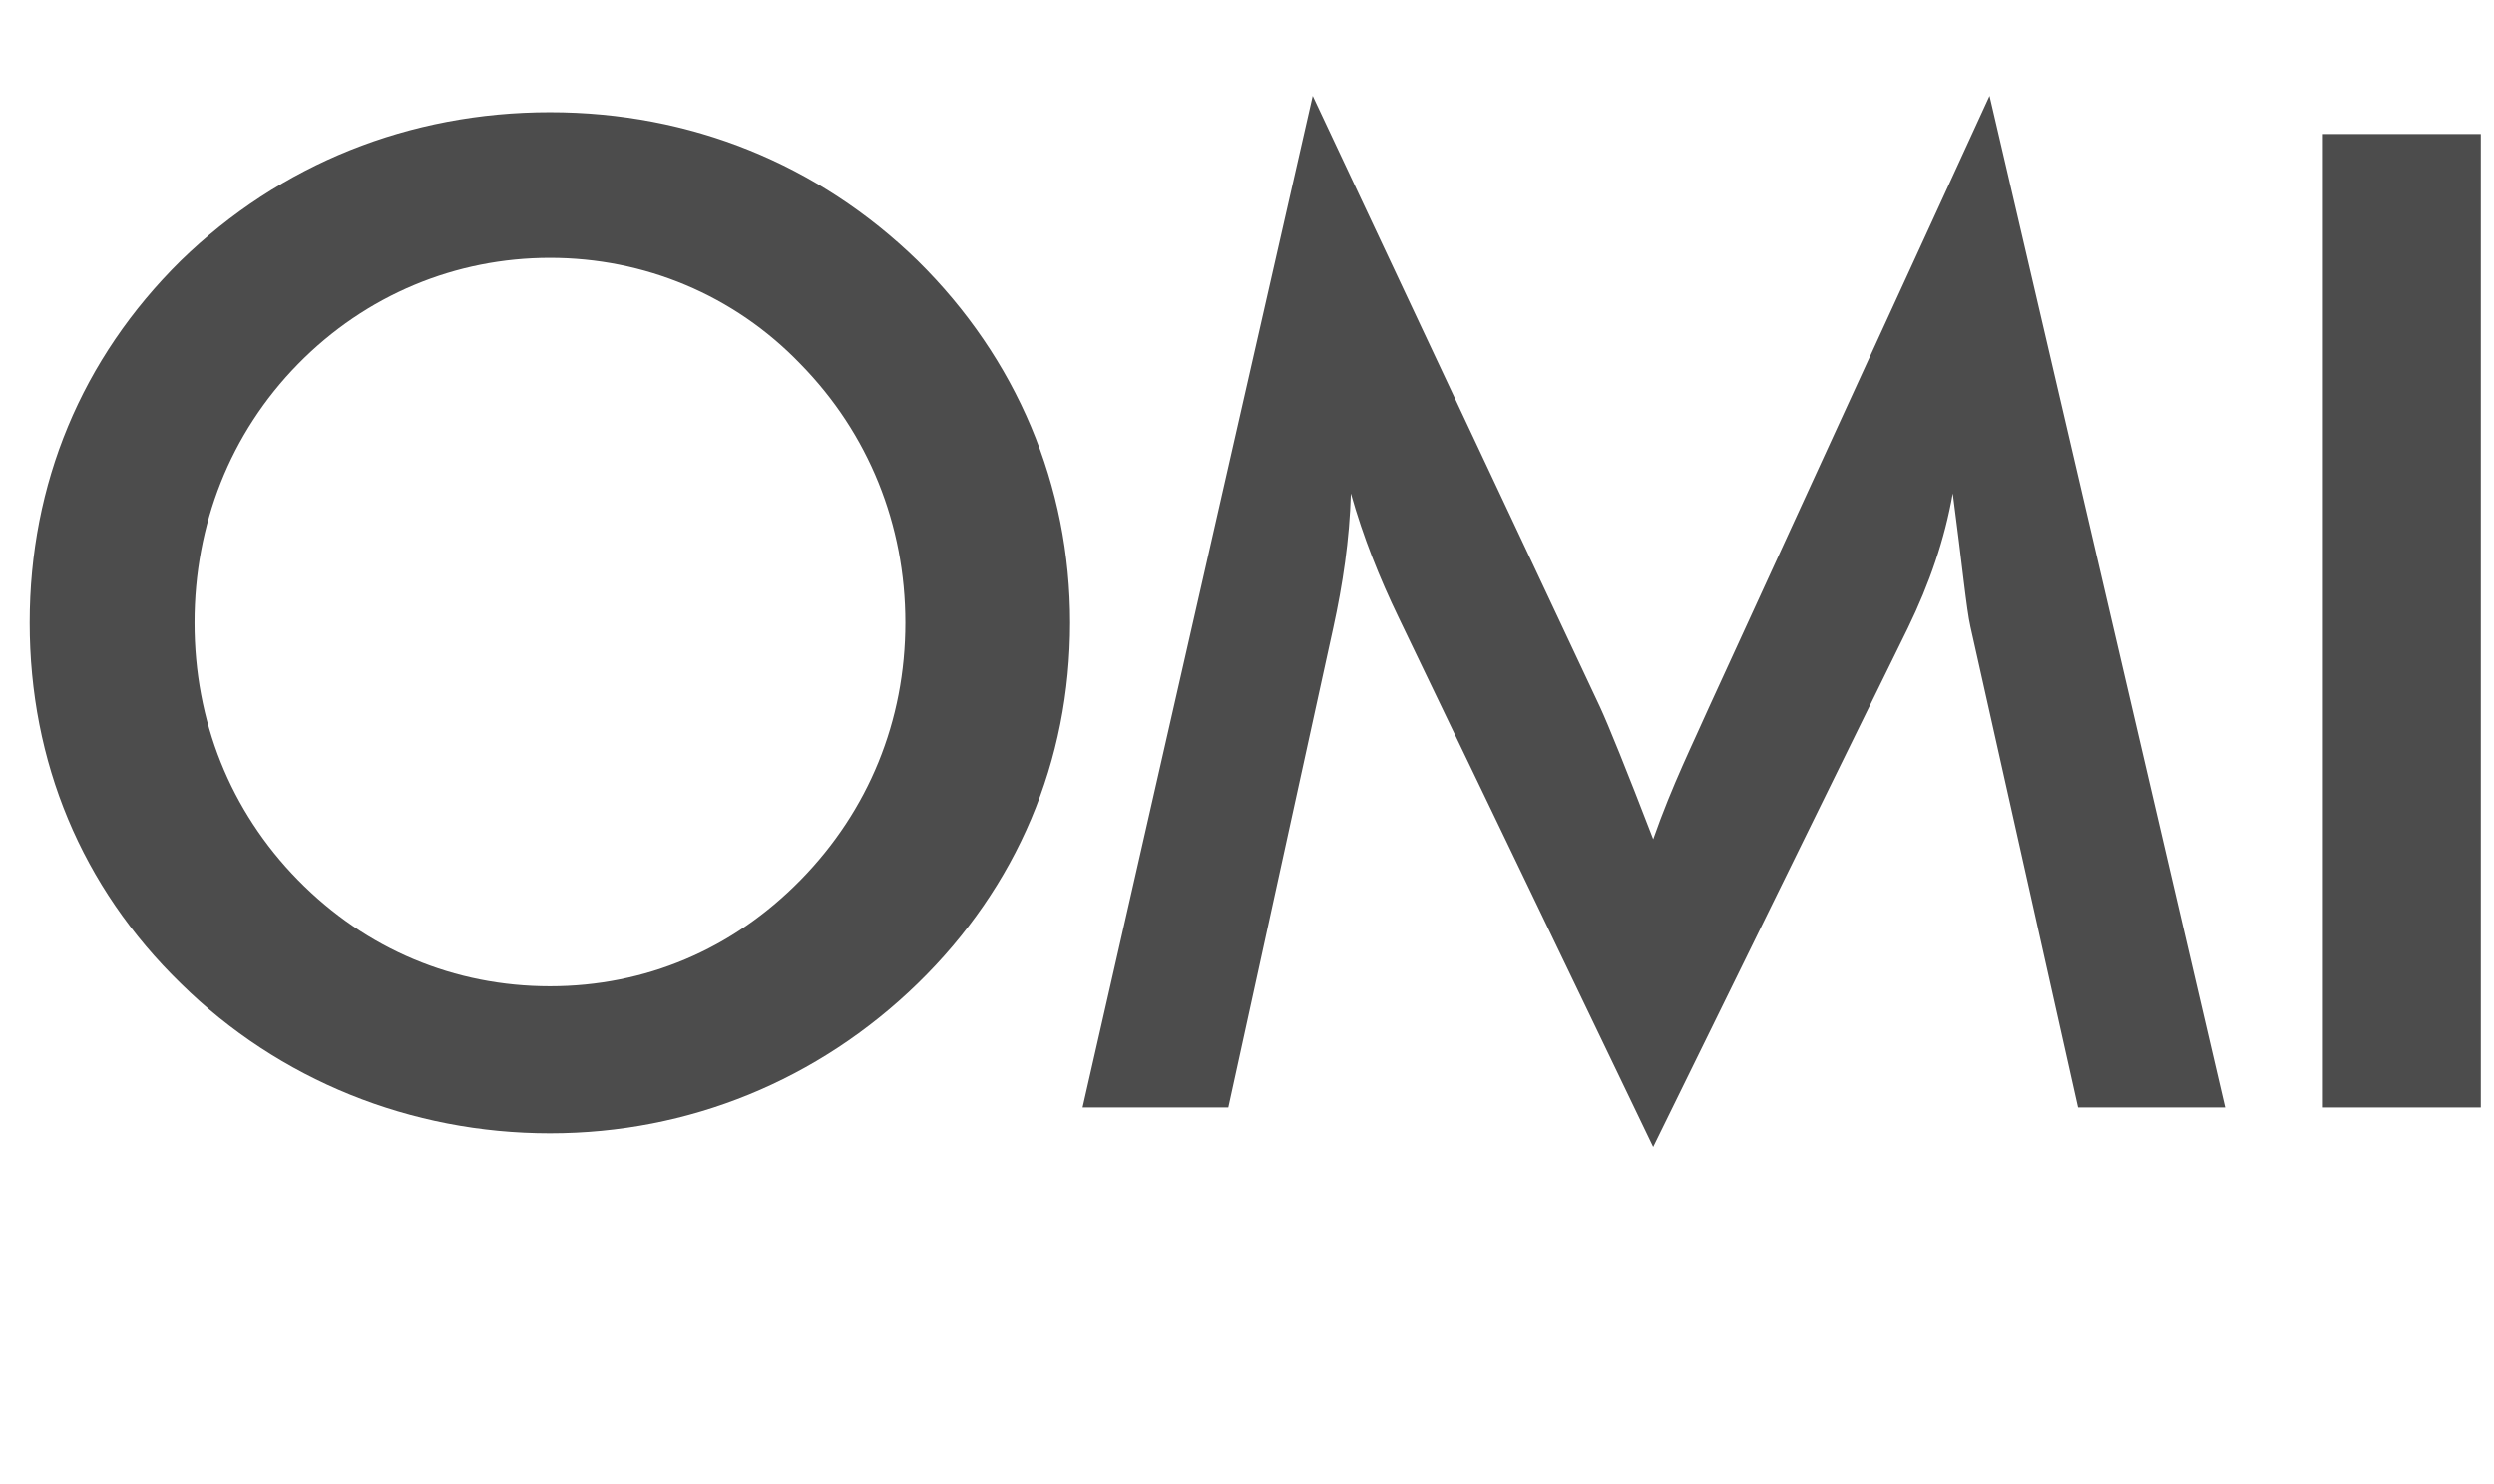
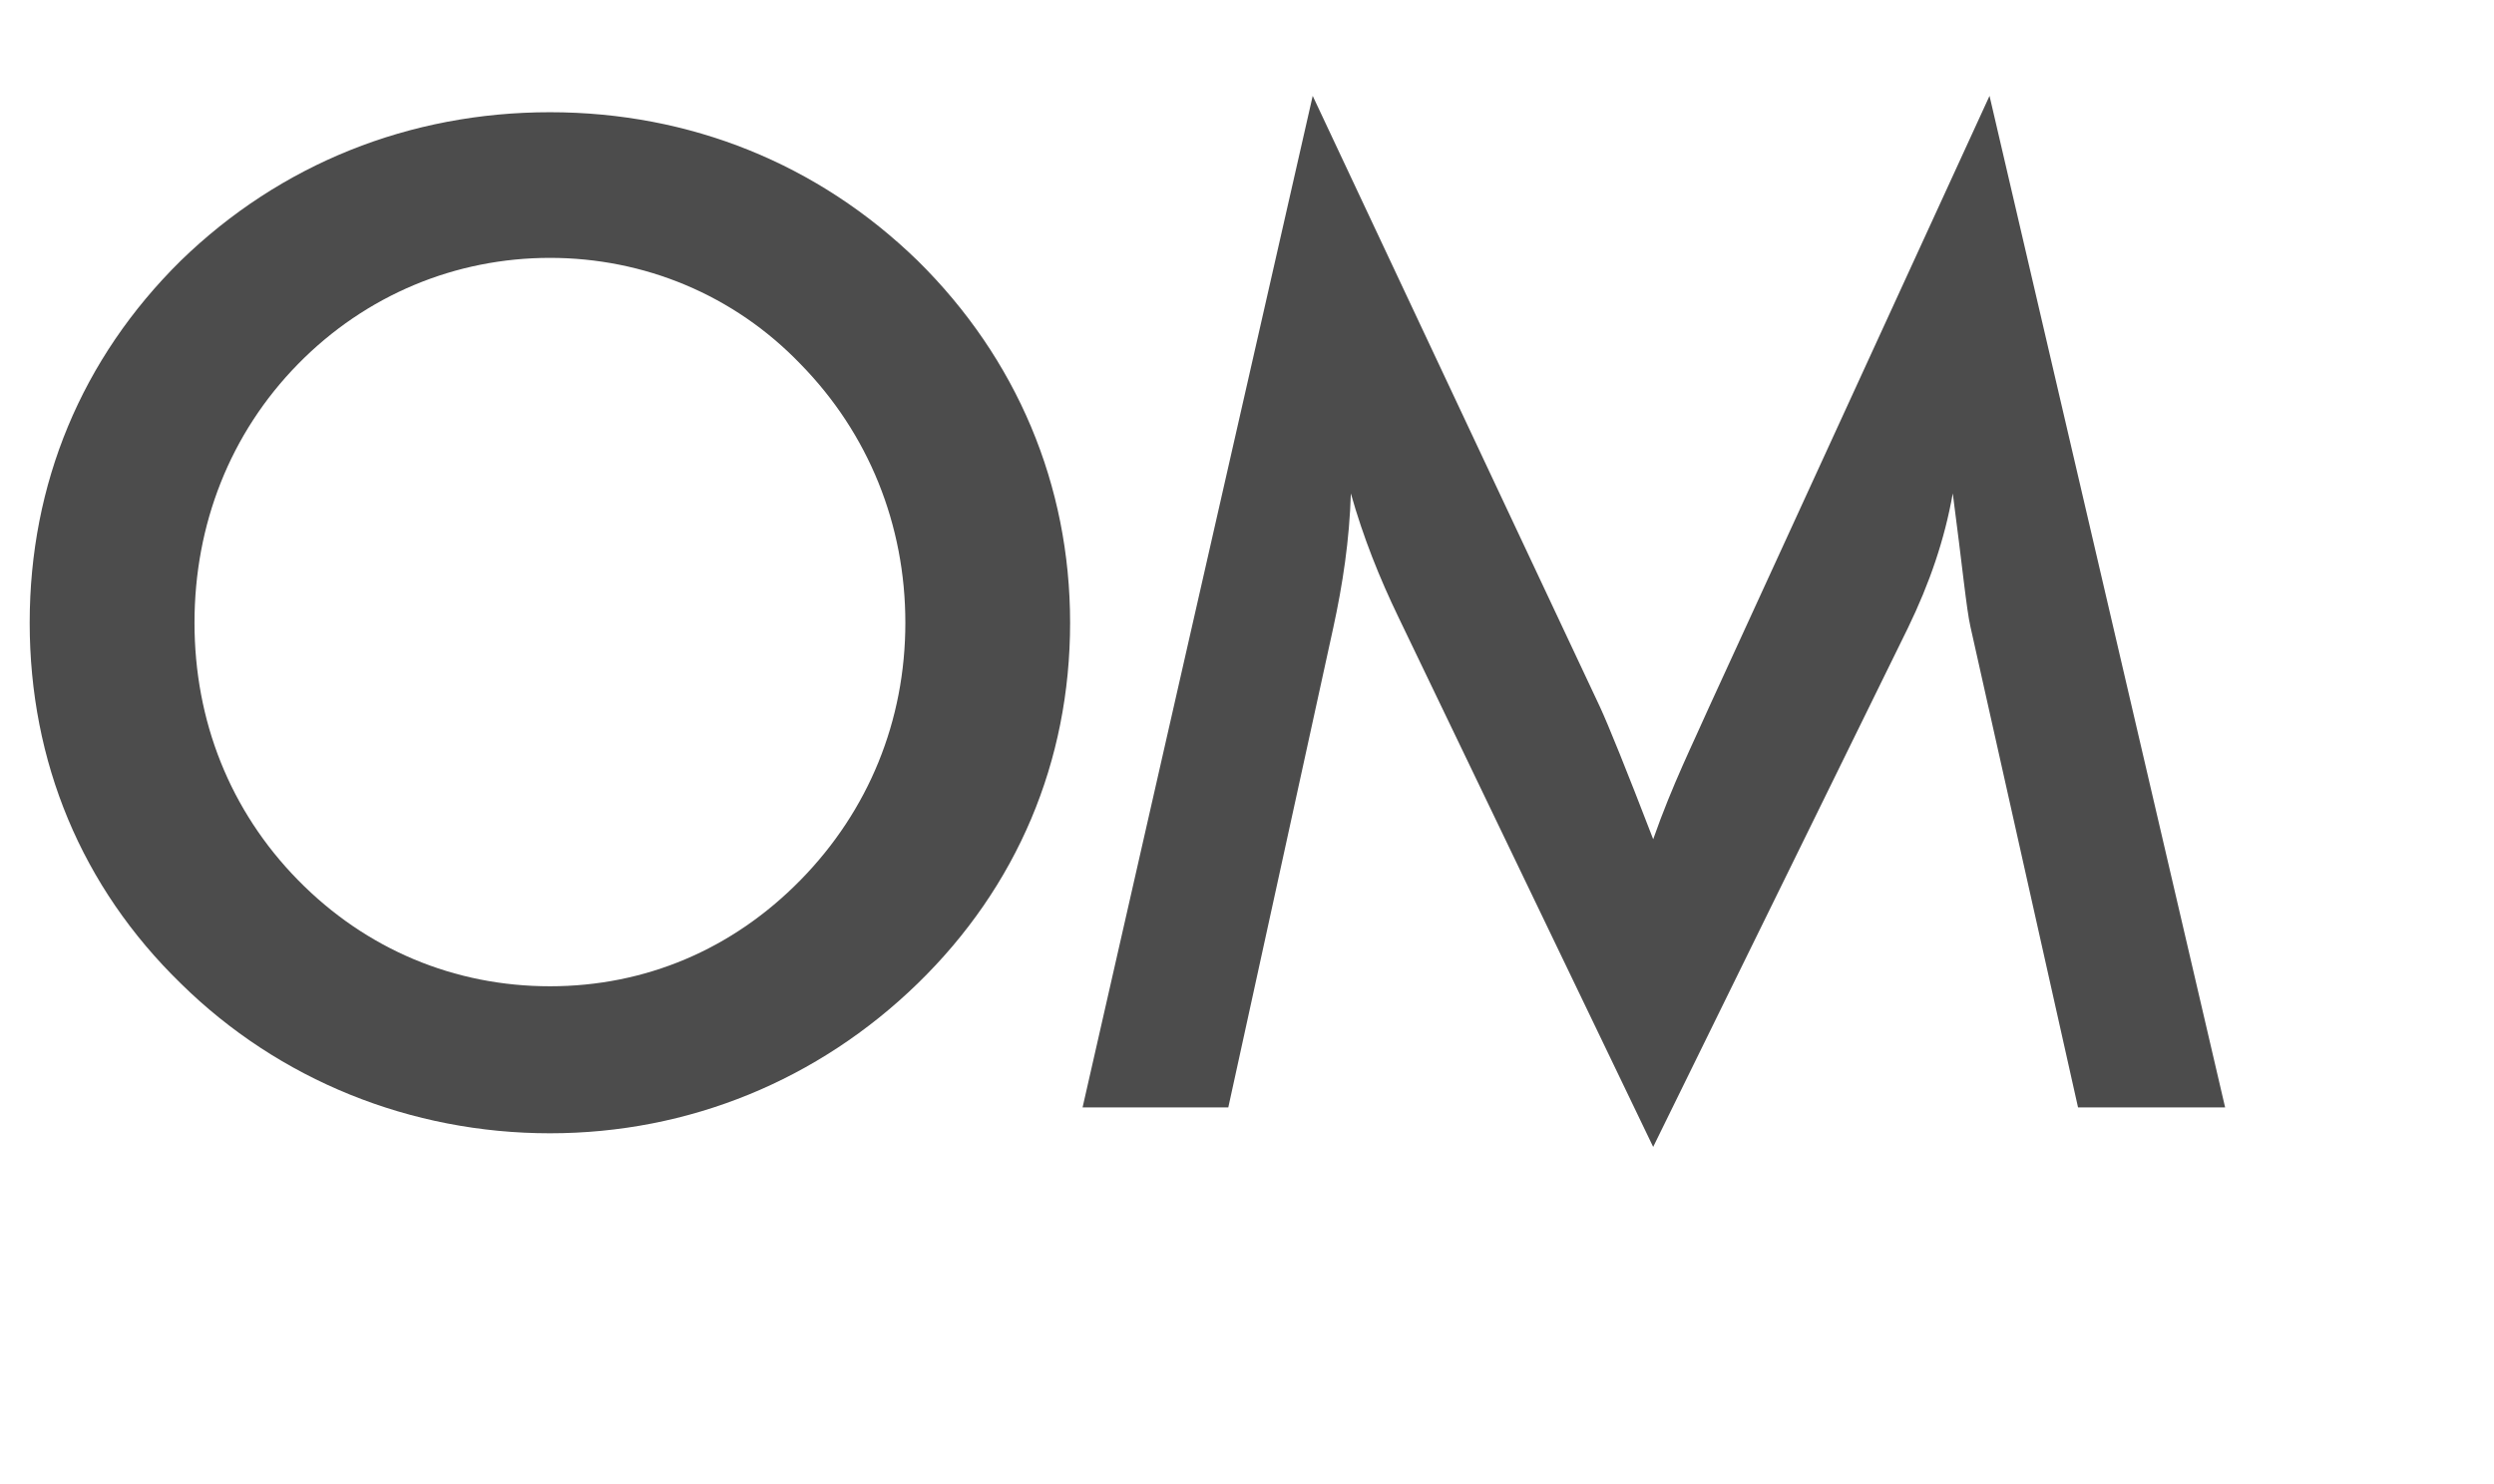
<svg xmlns="http://www.w3.org/2000/svg" version="1.1" id="Layer_1" x="0px" y="0px" viewBox="-87 0 84 50" enable-background="new -87 0 84 50" xml:space="preserve">
  <g>
    <path fill="#4c4c4c" d="M-56.094,33.136c-3.349,3.256-7.706,5.045-12.384,5.045c-4.678,0-9.127-1.789-12.43-5.045   C-84.257,29.879-86,25.659-86,20.981s1.743-8.898,5.091-12.201c3.349-3.256,7.706-4.999,12.43-4.999   c4.725,0,9.036,1.743,12.384,4.999c3.348,3.303,5.137,7.569,5.137,12.201C-50.957,25.659-52.746,29.879-56.094,33.136z    M-60.038,12.266c-2.247-2.339-5.275-3.578-8.44-3.578s-6.192,1.239-8.485,3.578c-2.294,2.339-3.486,5.412-3.486,8.715   c0,3.302,1.192,6.33,3.486,8.669c2.293,2.339,5.275,3.578,8.485,3.578s6.146-1.239,8.44-3.578c2.293-2.339,3.531-5.367,3.531-8.669   C-56.507,17.678-57.745,14.605-60.038,12.266z" />
    <path fill="#4c4c4c" d="M-21.229,16.623c-0.276,1.559-0.78,3.027-1.514,4.541L-31.32,38.64l-8.577-17.842   c-0.642-1.33-1.192-2.706-1.605-4.174c-0.046,1.559-0.275,3.073-0.596,4.541L-45.63,37.31h-4.908l7.751-34.08l9.679,20.595   c0.275,0.596,0.871,2.064,1.789,4.449c0.642-1.835,1.376-3.303,1.881-4.449l9.447-20.595l7.935,34.079h-4.954l-3.623-16.191   C-20.77,20.522-20.908,19.054-21.229,16.623z" />
-     <path fill="#4c4c4c" d="M-8.765,4.515h5.321V37.31h-5.321V4.515z" />
  </g>
</svg>